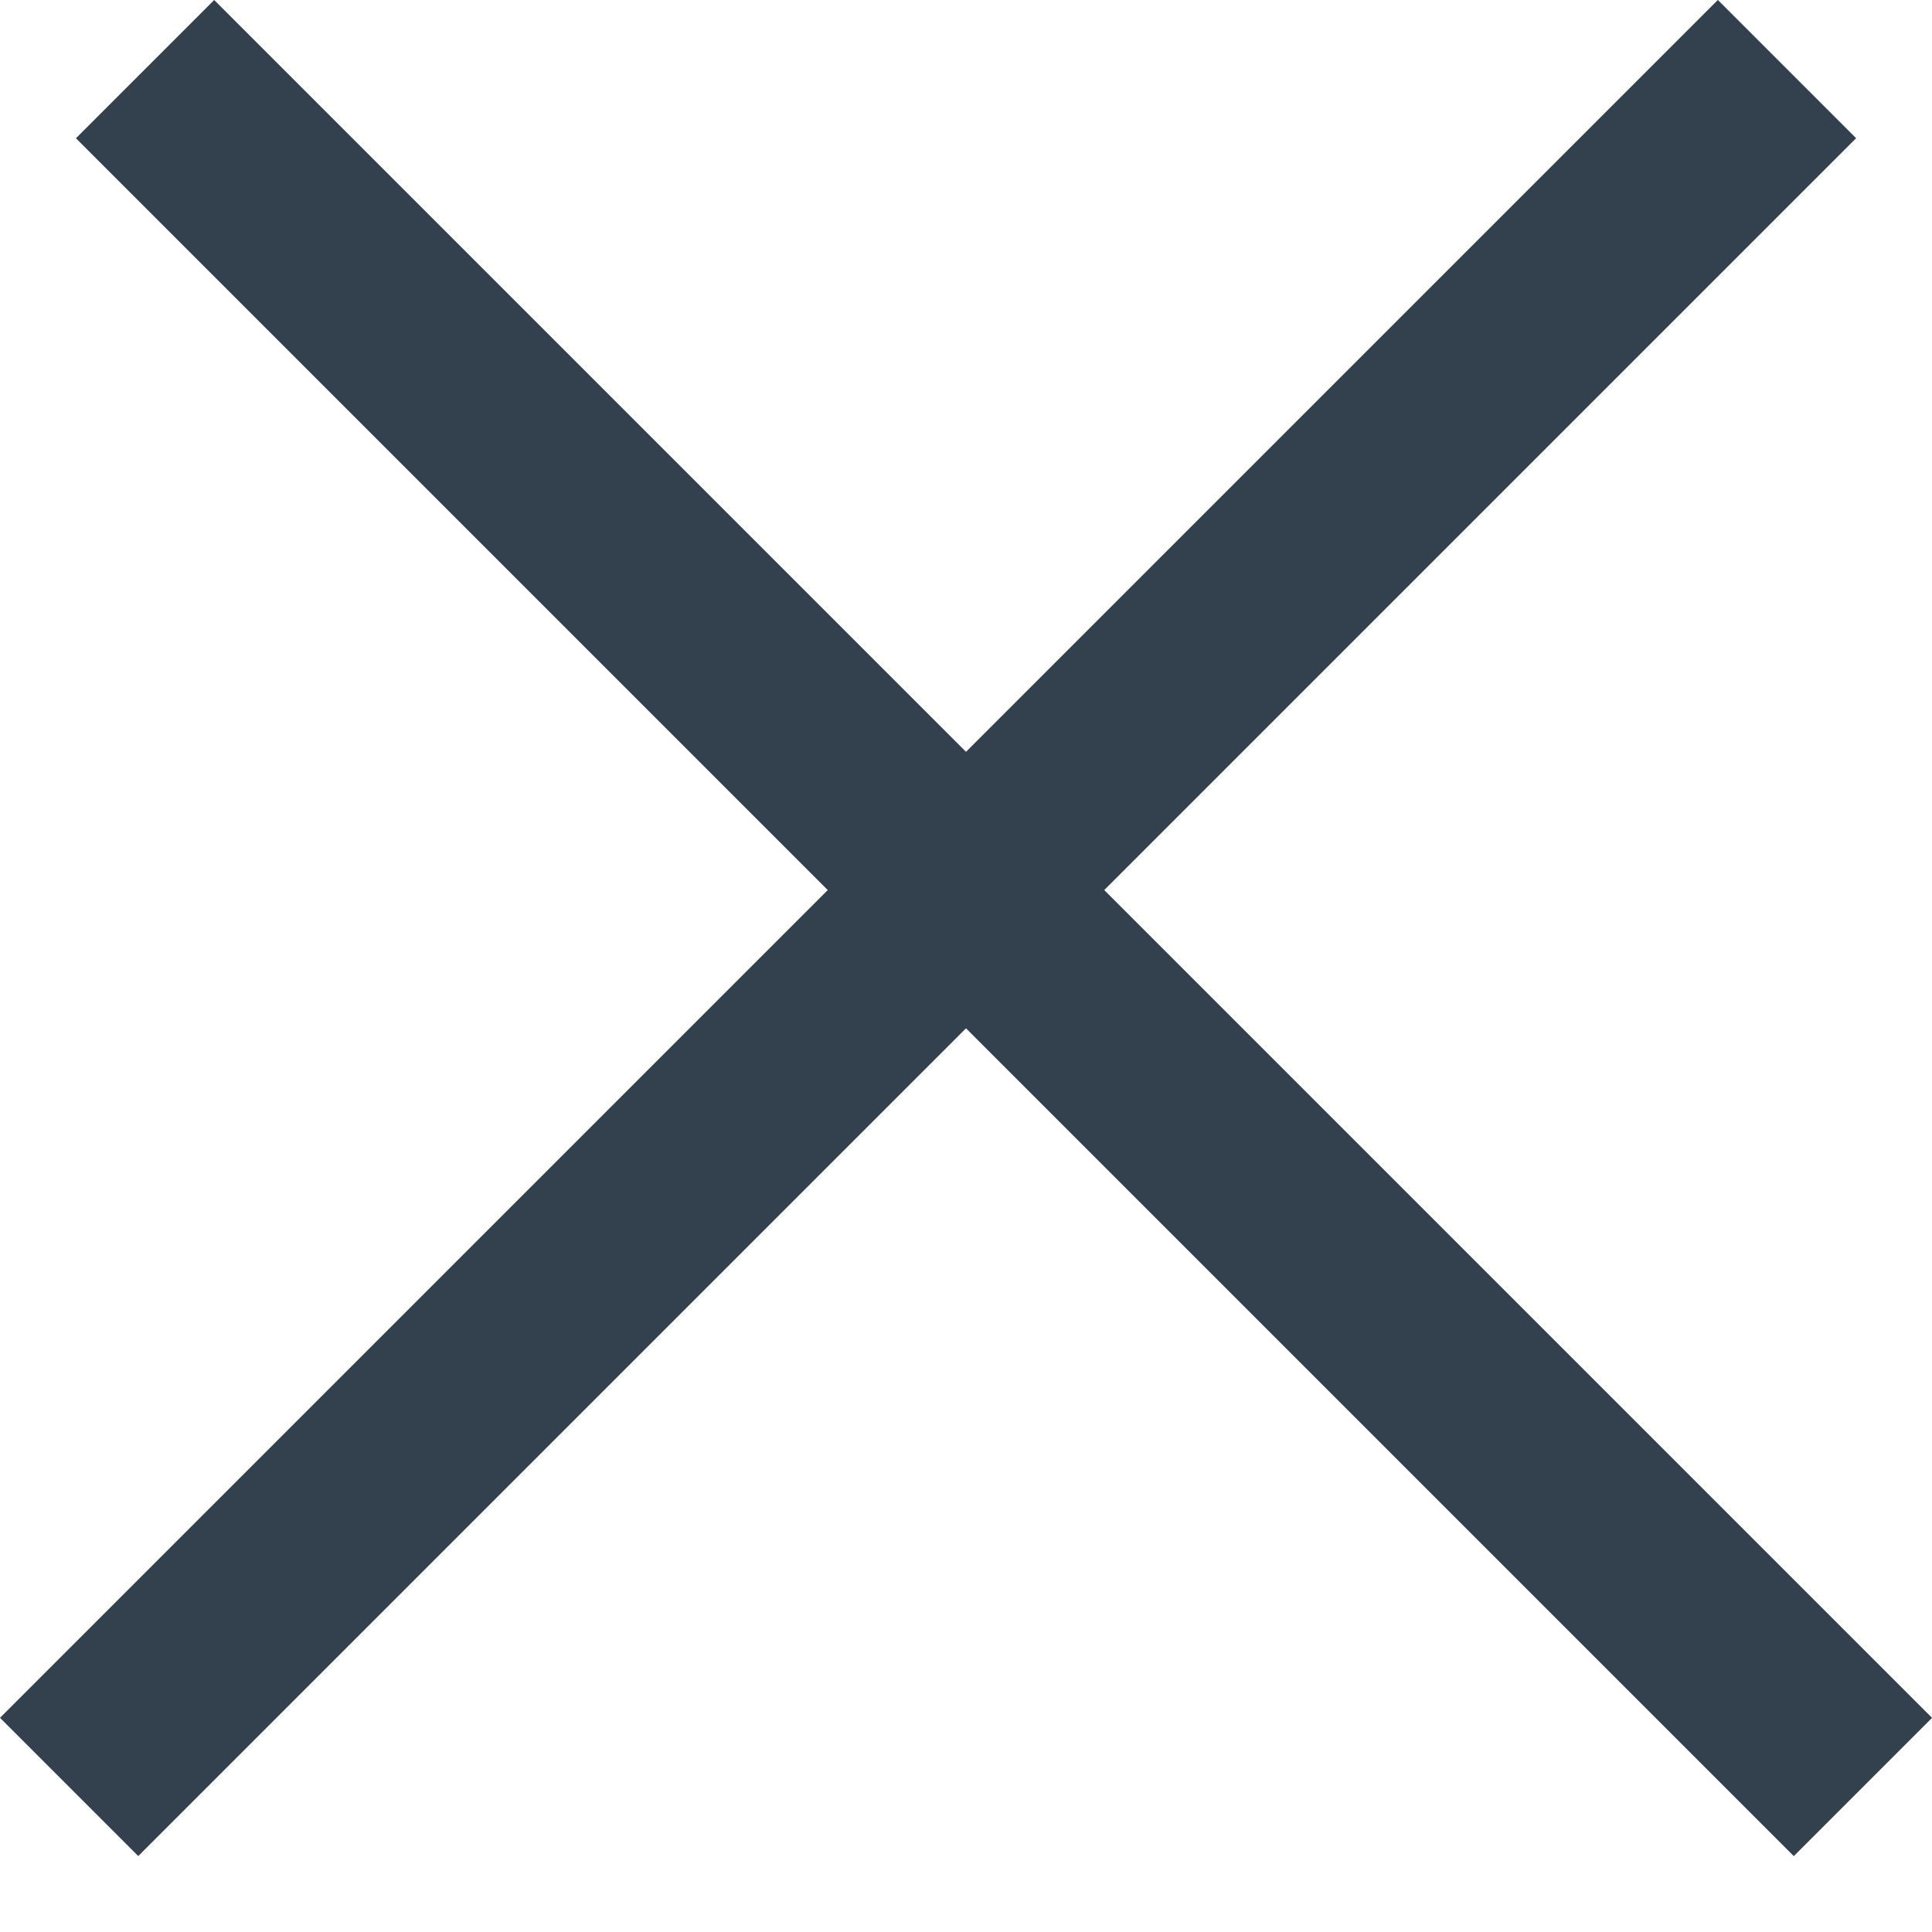
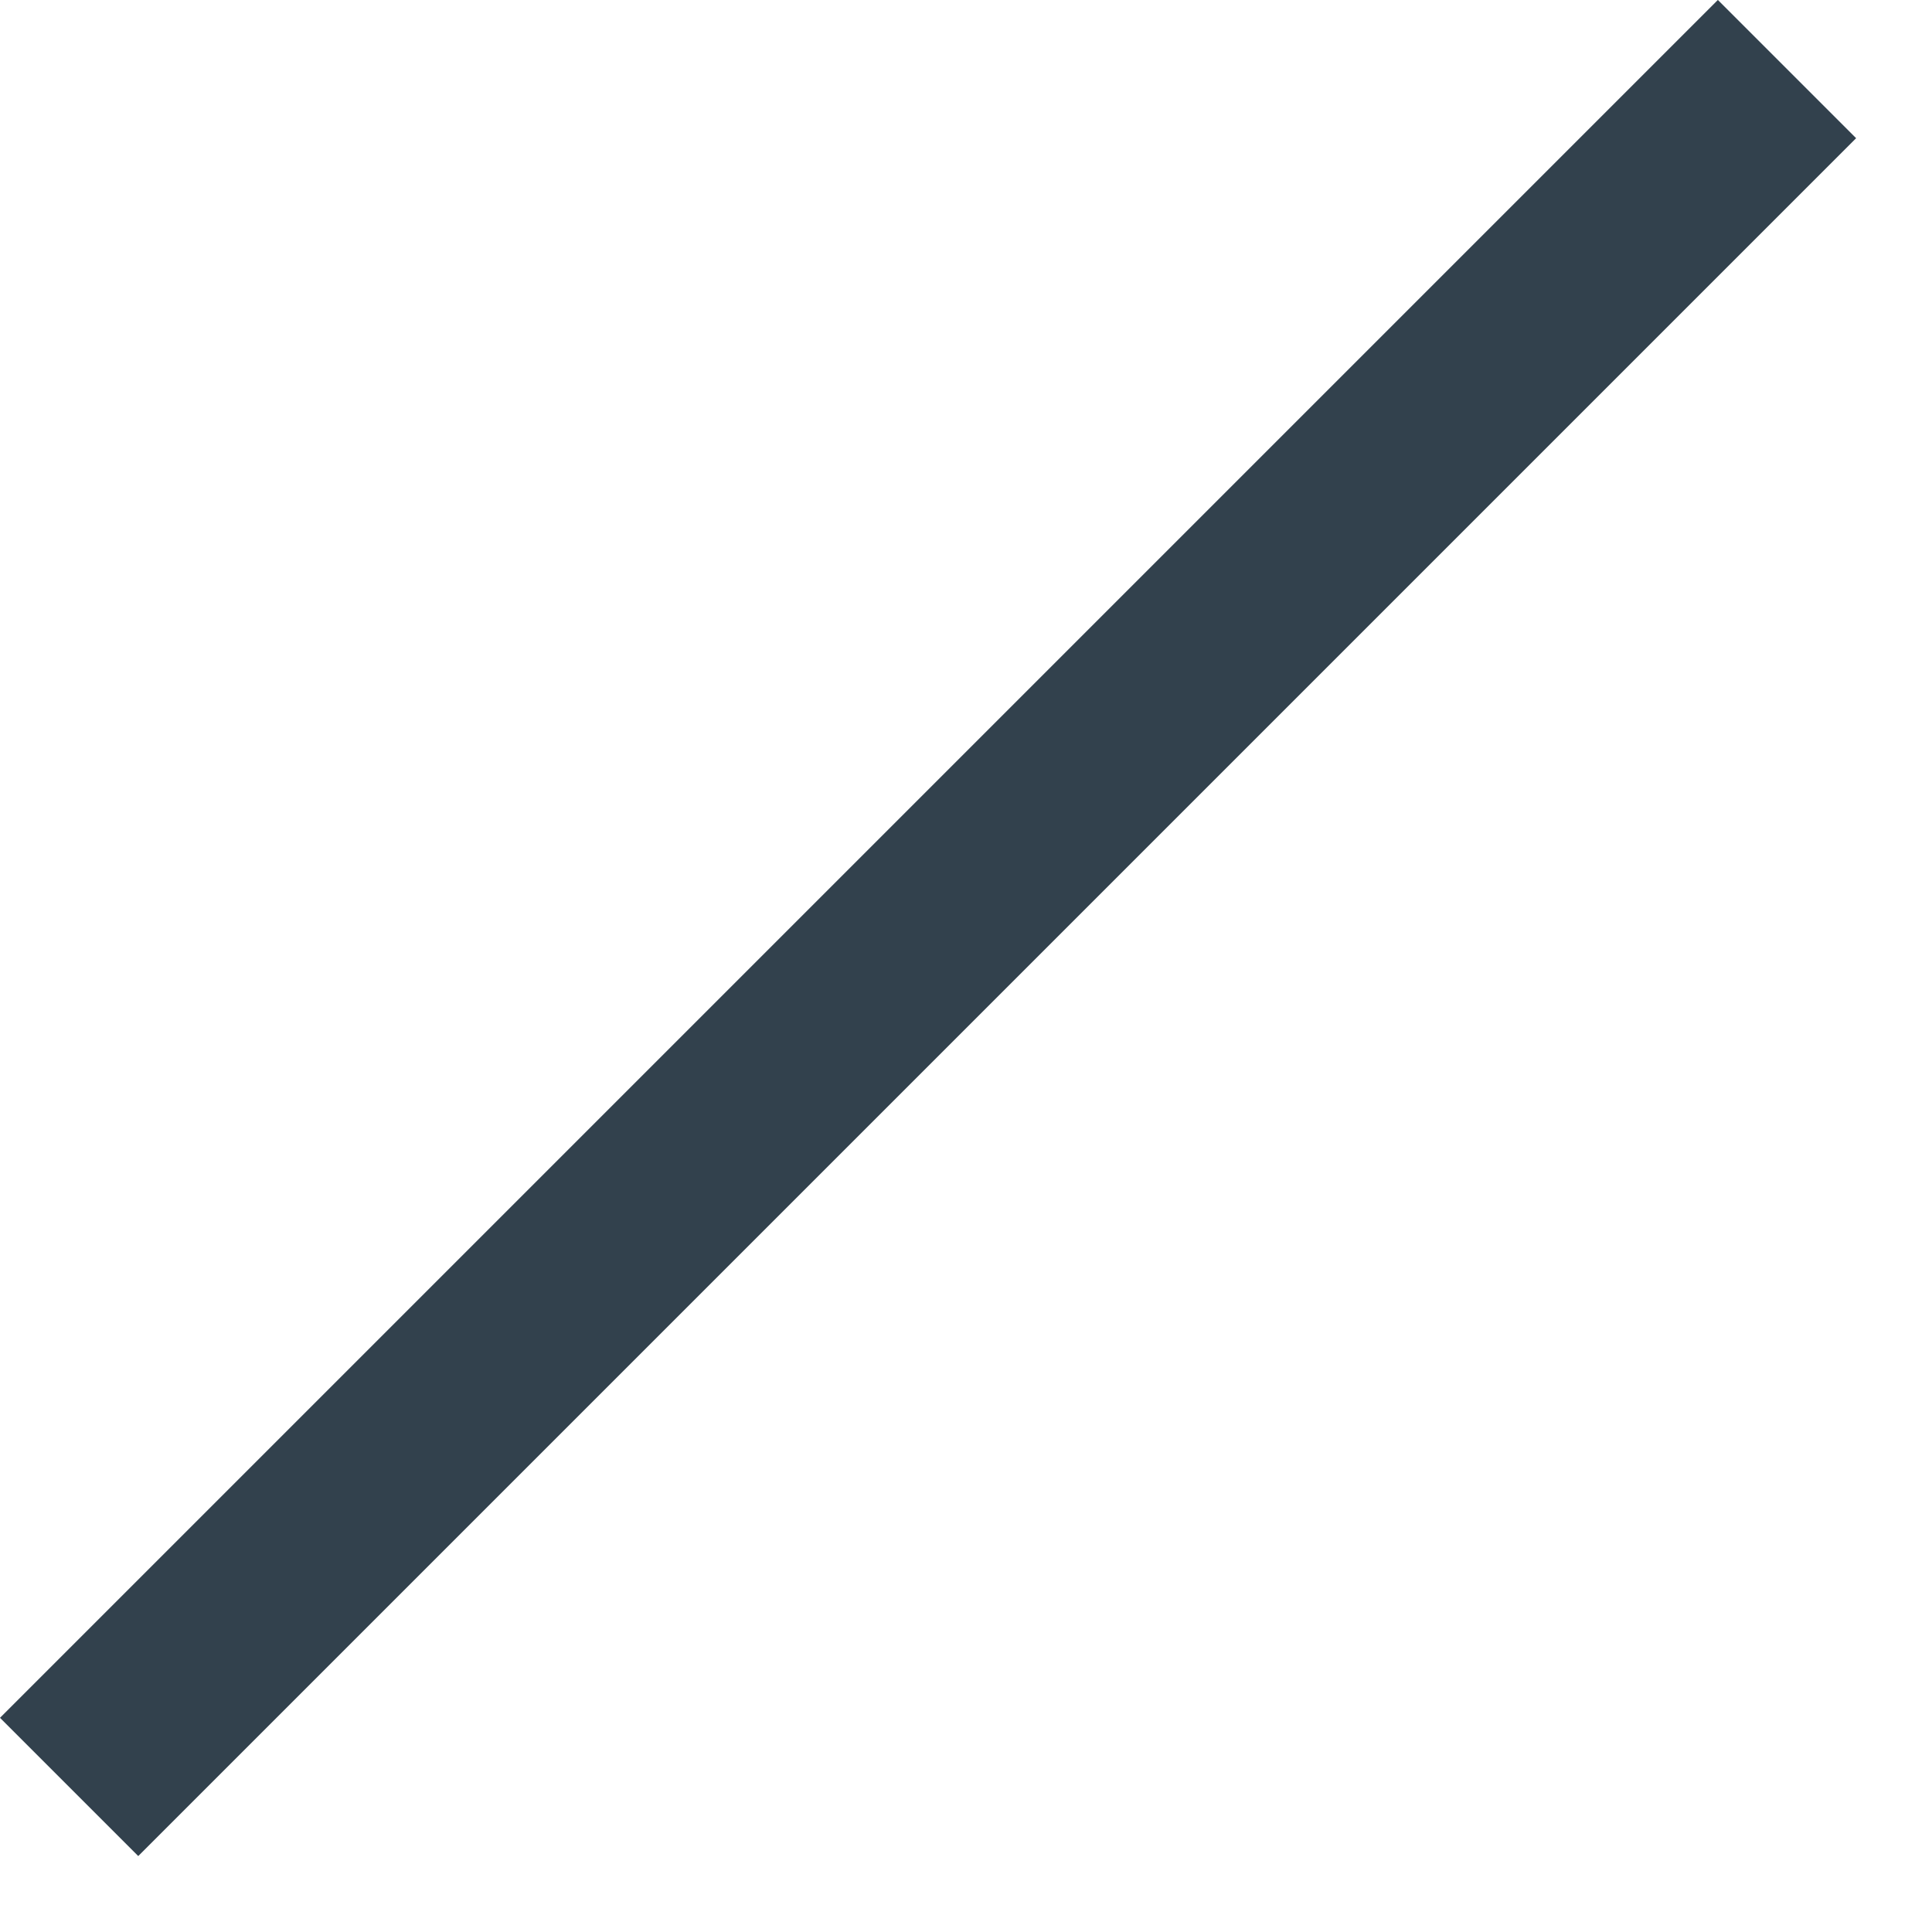
<svg xmlns="http://www.w3.org/2000/svg" width="21" height="21" viewBox="0 0 21 21" fill="none">
  <rect y="18.672" width="26.407" height="2.125" transform="rotate(-45 0 18.672)" fill="#32414D" />
-   <rect x="2.328" width="26.407" height="2.125" transform="rotate(45 2.328 0)" fill="#32414D" />
</svg>